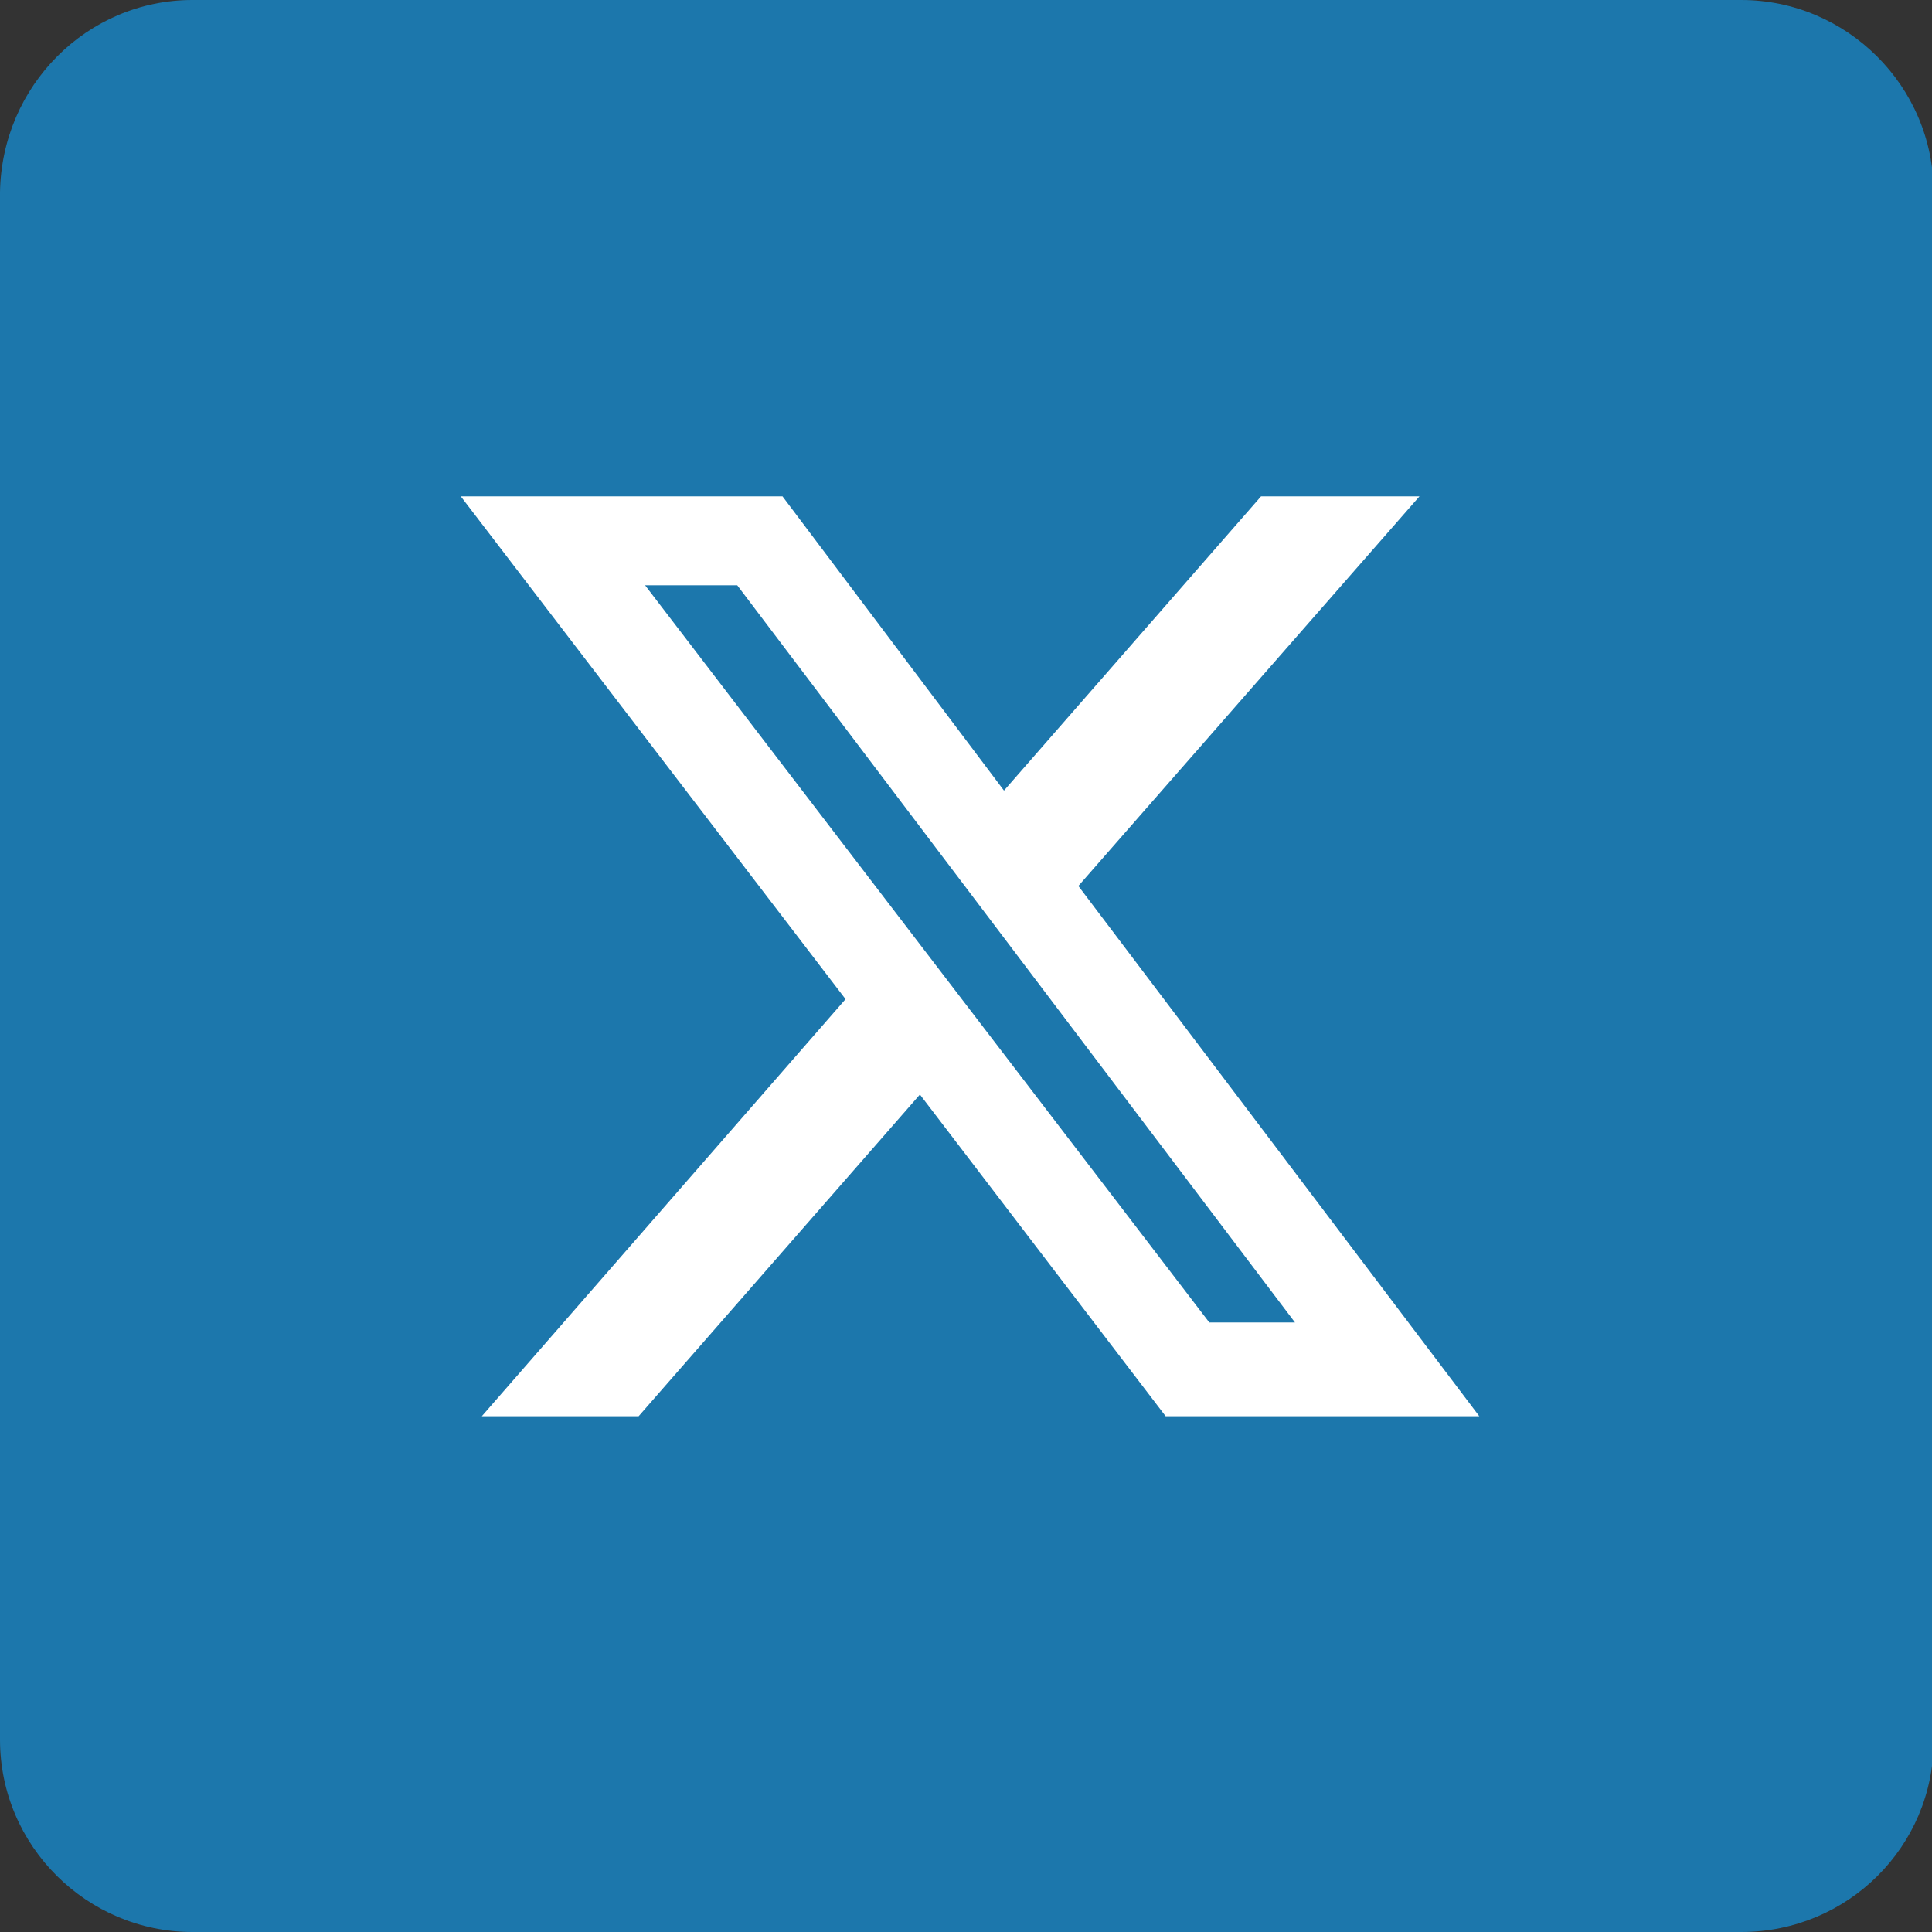
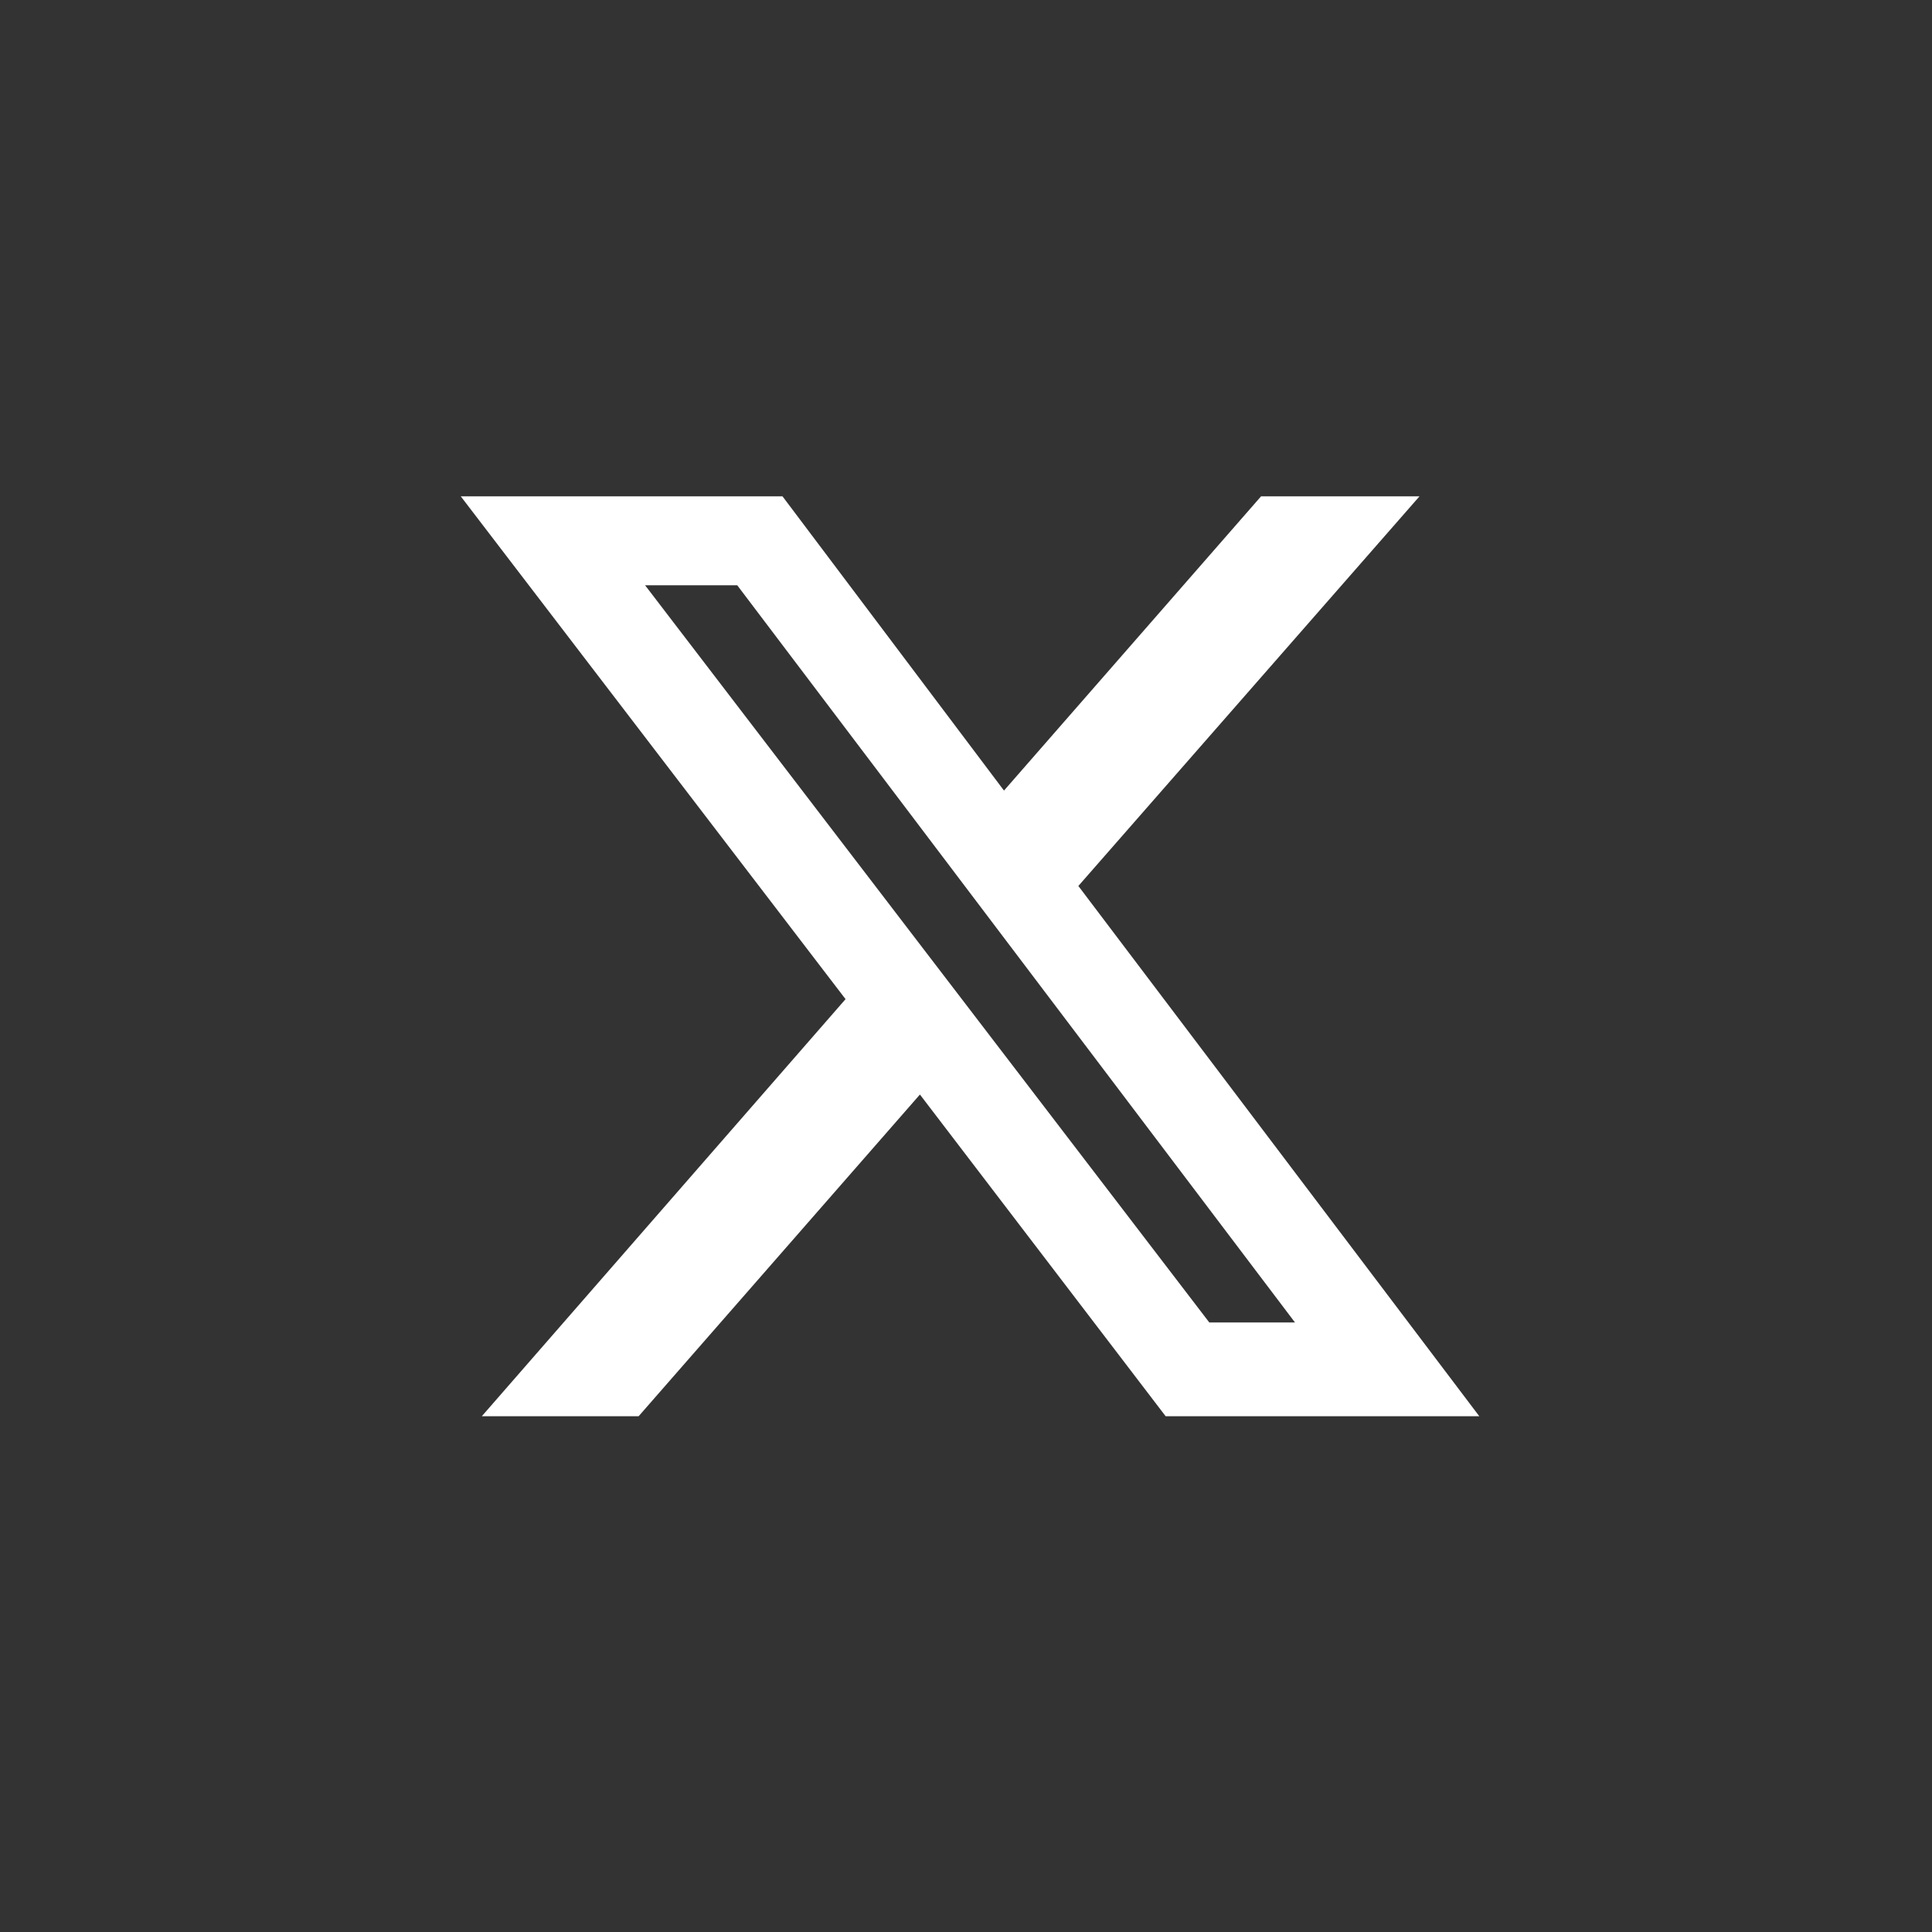
<svg xmlns="http://www.w3.org/2000/svg" version="1.1" viewBox="0 0 119.5 119.5">
  <rect x="0" y="0" width="119.5" height="119.5" fill="#333333" stroke="none" />
  <defs>
    <style>
      .cls-1 {
        fill: #fff;
      }

      .cls-2 {
        fill: #1c77ac;
      }
    </style>
  </defs>
  <g>
    <g id="Layer_1">
-       <path class="cls-2" d="M107.7,119.5H11.9c-6.5,0-11.9-5.3-11.9-11.9V11.9C.1,5.3,5.4,0,11.9,0h95.8C114.2,0,119.6,5.3,119.6,11.9v95.8c0,6.5-5.3,11.8-11.9,11.8" />
      <path class="cls-1" d="M78.2,30.7h9.6l-21.1,24.1,24.8,32.8h-19.4l-15.2-19.9-17.4,19.9h-9.7l22.5-25.8-23.8-31.1h19.9l13.7,18.2,15.9-18.2ZM74.8,81.8h5.3l-34.5-45.6h-5.7l34.9,45.6Z" />
    </g>
  </g>
</svg>